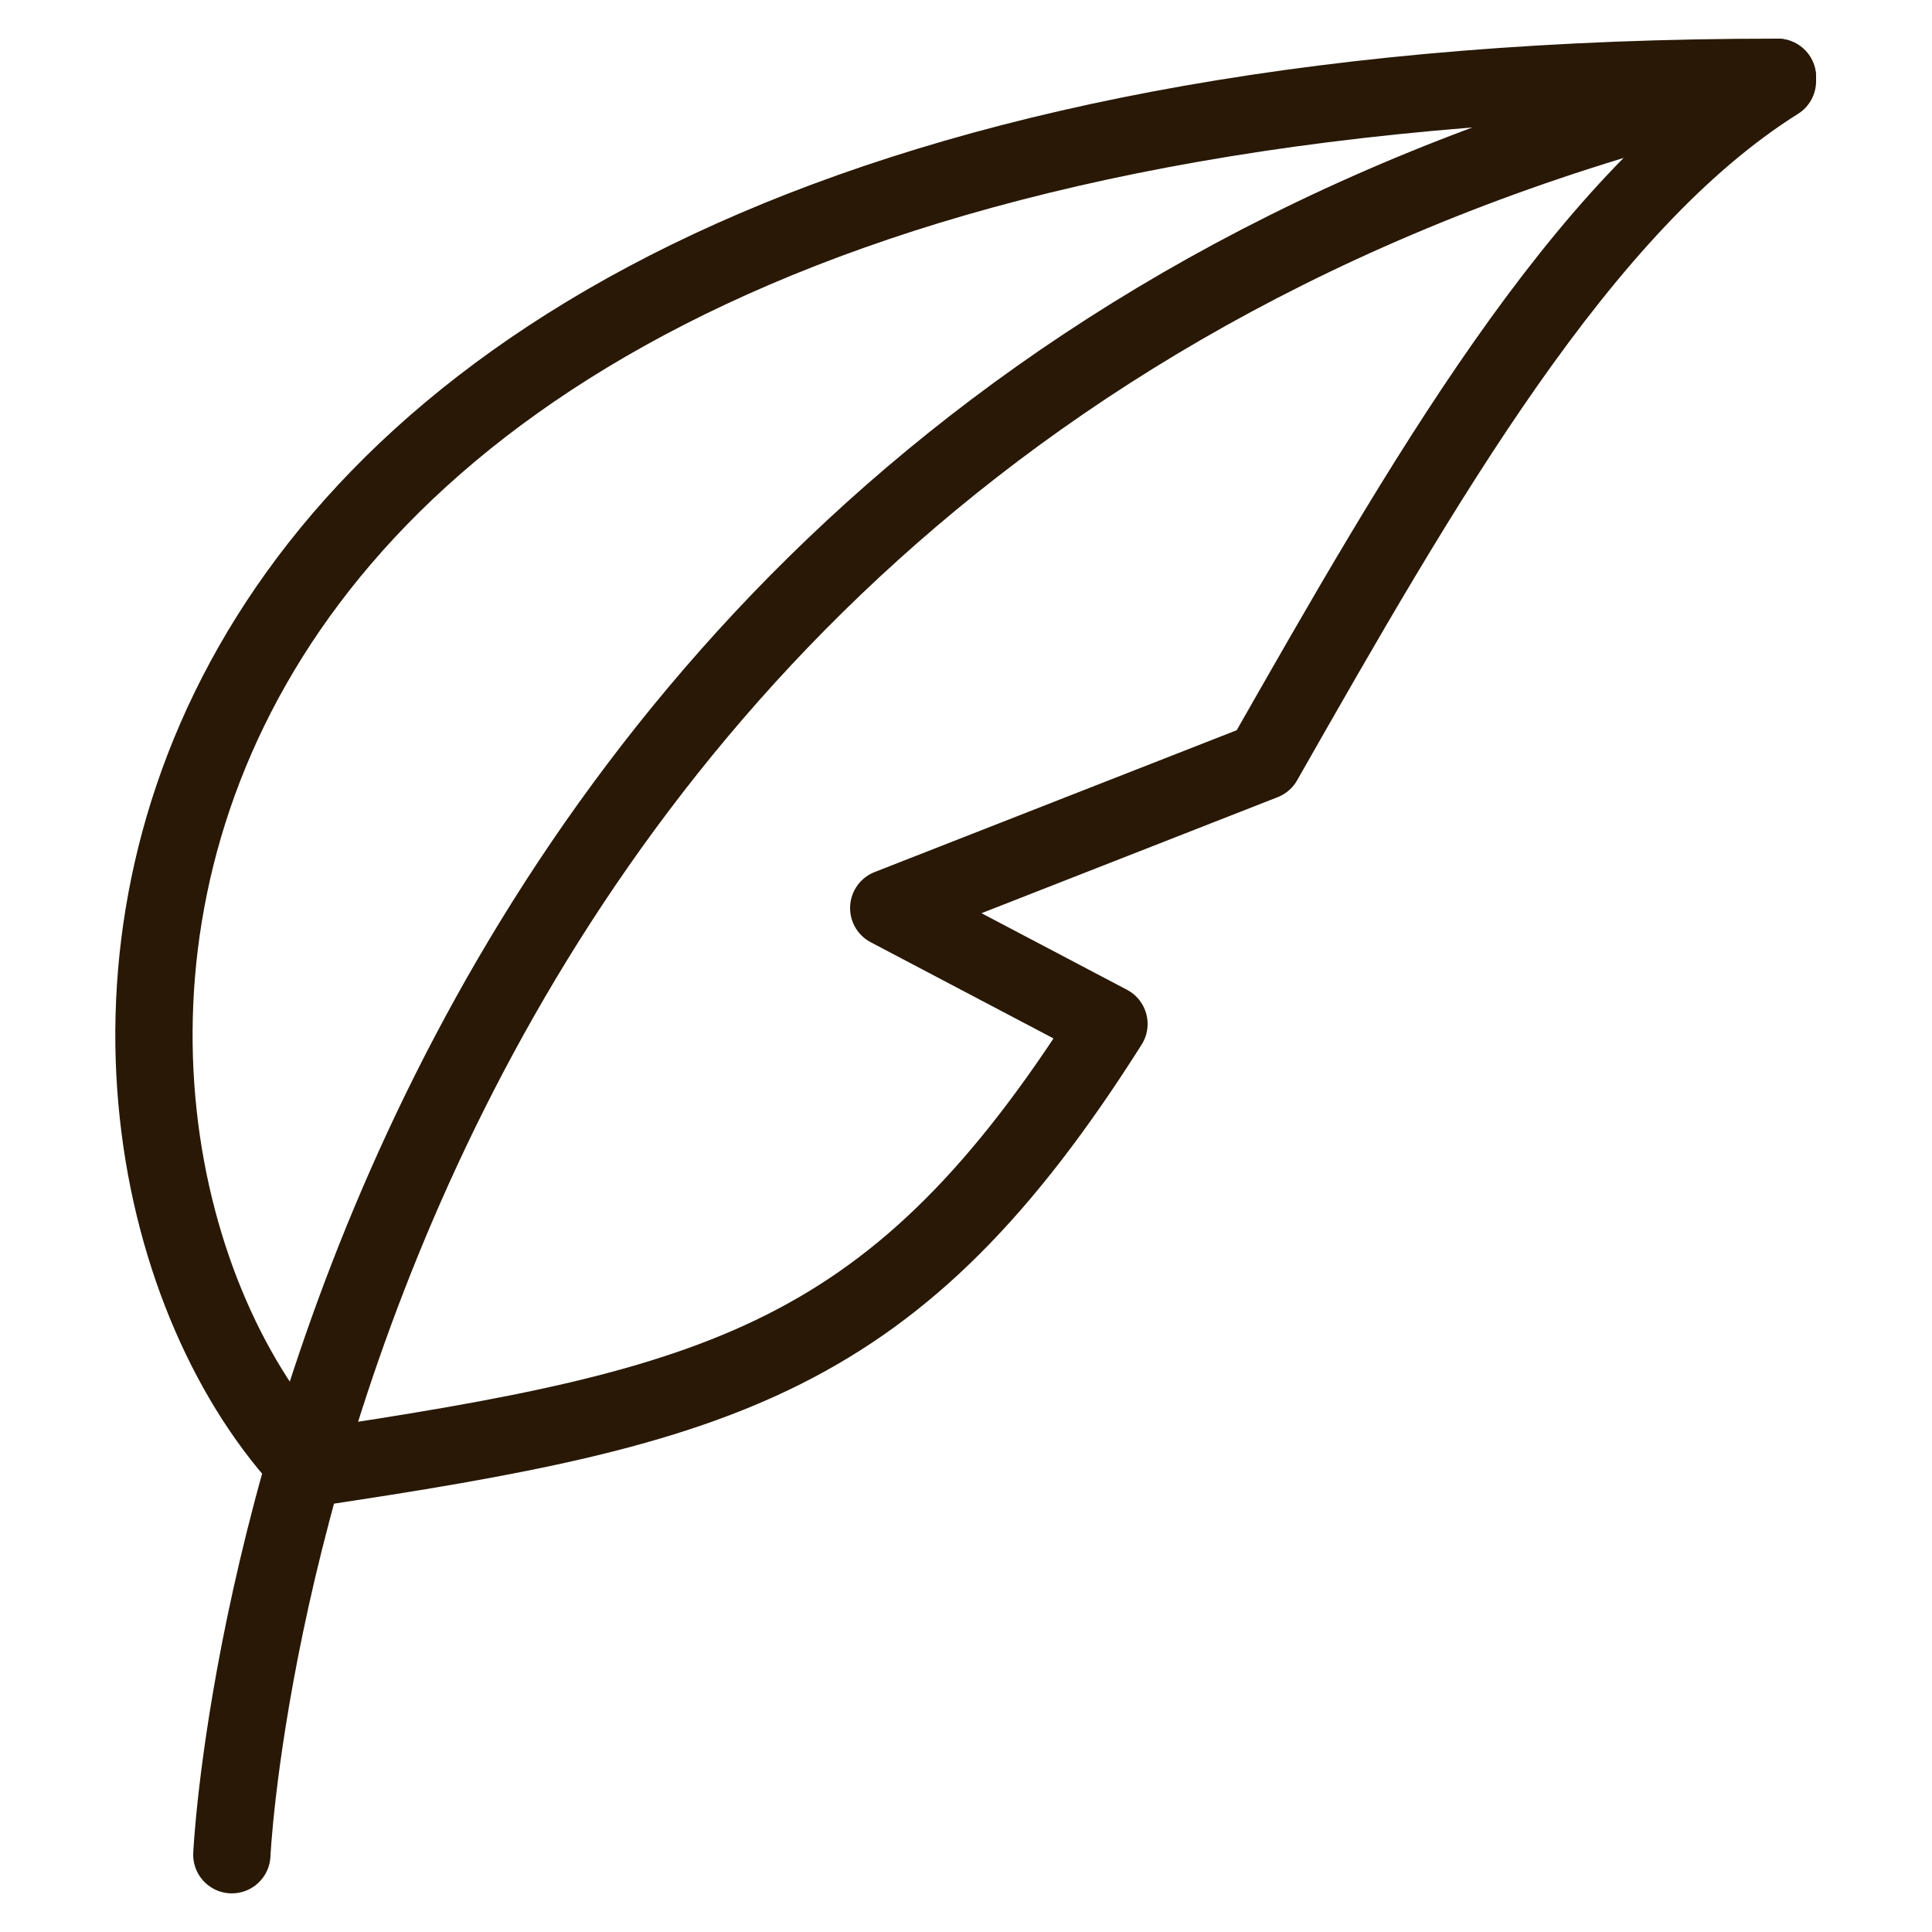
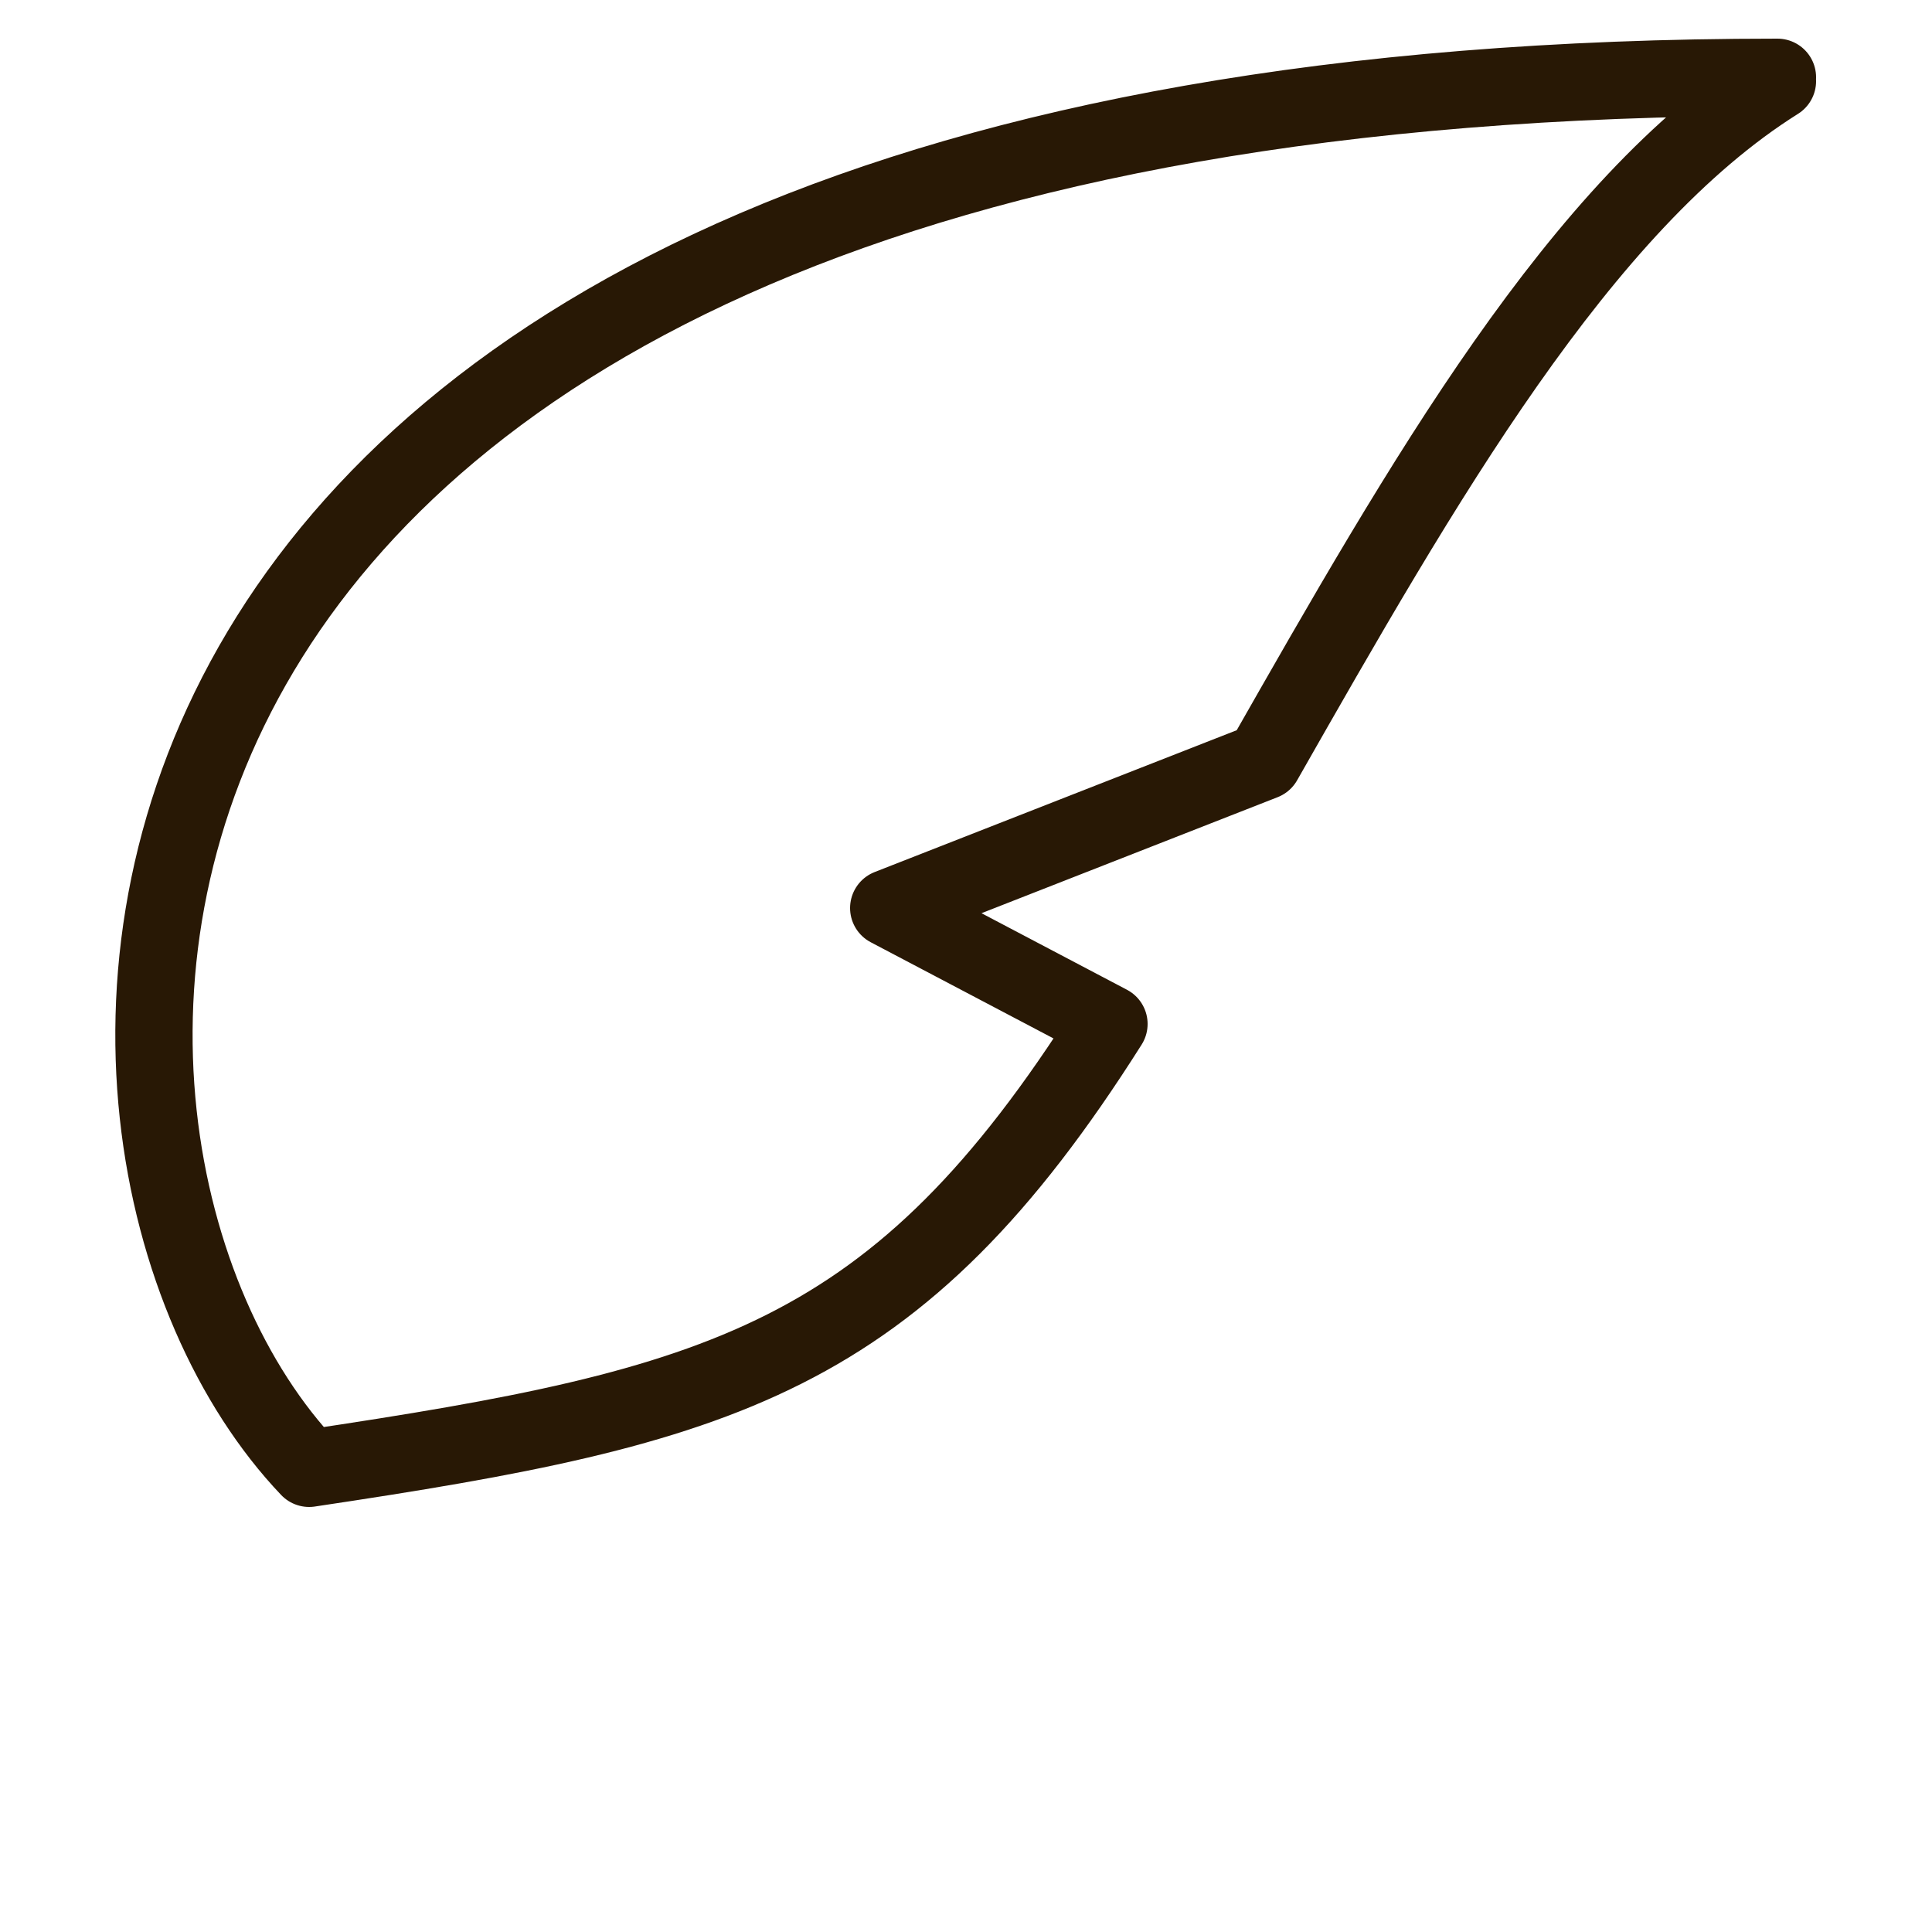
<svg xmlns="http://www.w3.org/2000/svg" version="1.1" viewBox="0 0 50 50">
  <defs>
    <style>
      .cls-1 {
        fill: none;
        stroke: #281805;
        stroke-linecap: round;
        stroke-linejoin: round;
        stroke-width: 2px;
      }
    </style>
  </defs>
  <g>
    <g id="Layer_1">
-       <path class="cls-1" d="M6,48S7.7,10.7,46,2" />
-       <path class="cls-1" d="M46,2C0,2,0,29.6,8,38c10.7-1.6,15.2-2.8,20.7-11.5l-5.7-3,9.7-3.8c4.1-7.2,8.2-14.4,13.3-17.6Z" />
+       <path class="cls-1" d="M46,2C0,2,0,29.6,8,38c10.7-1.6,15.2-2.8,20.7-11.5l-5.7-3,9.7-3.8c4.1-7.2,8.2-14.4,13.3-17.6" />
    </g>
  </g>
</svg>